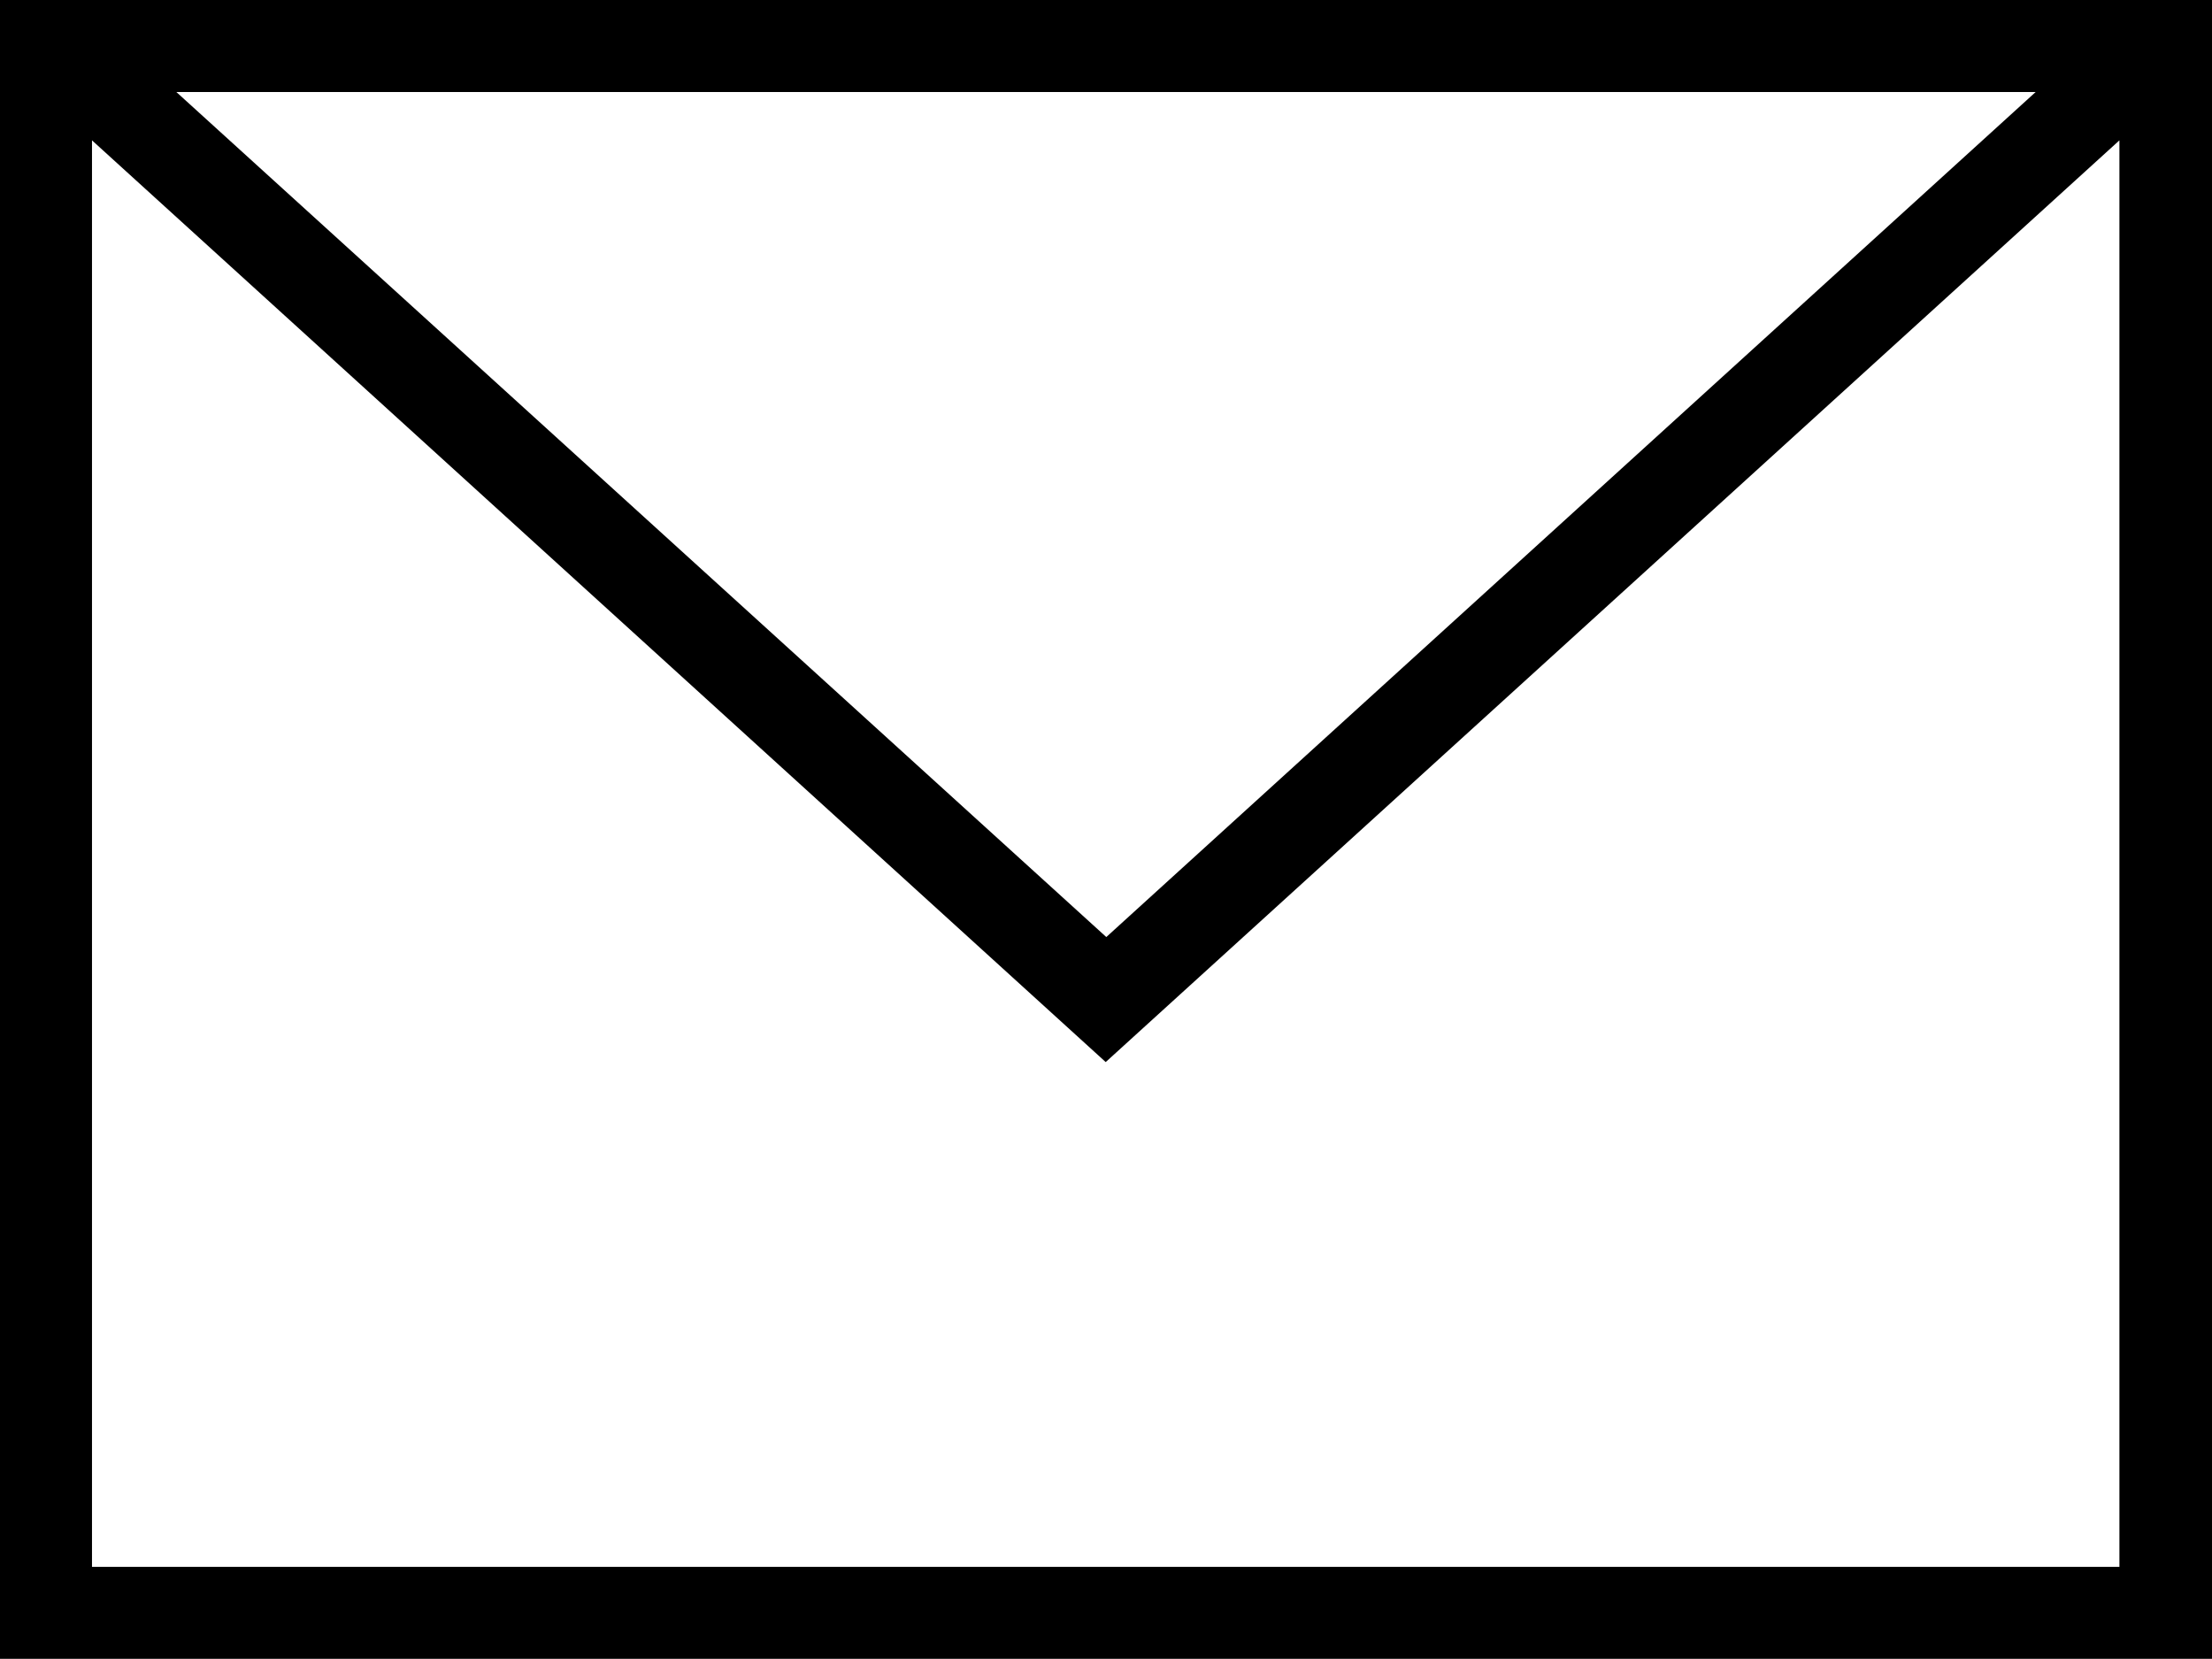
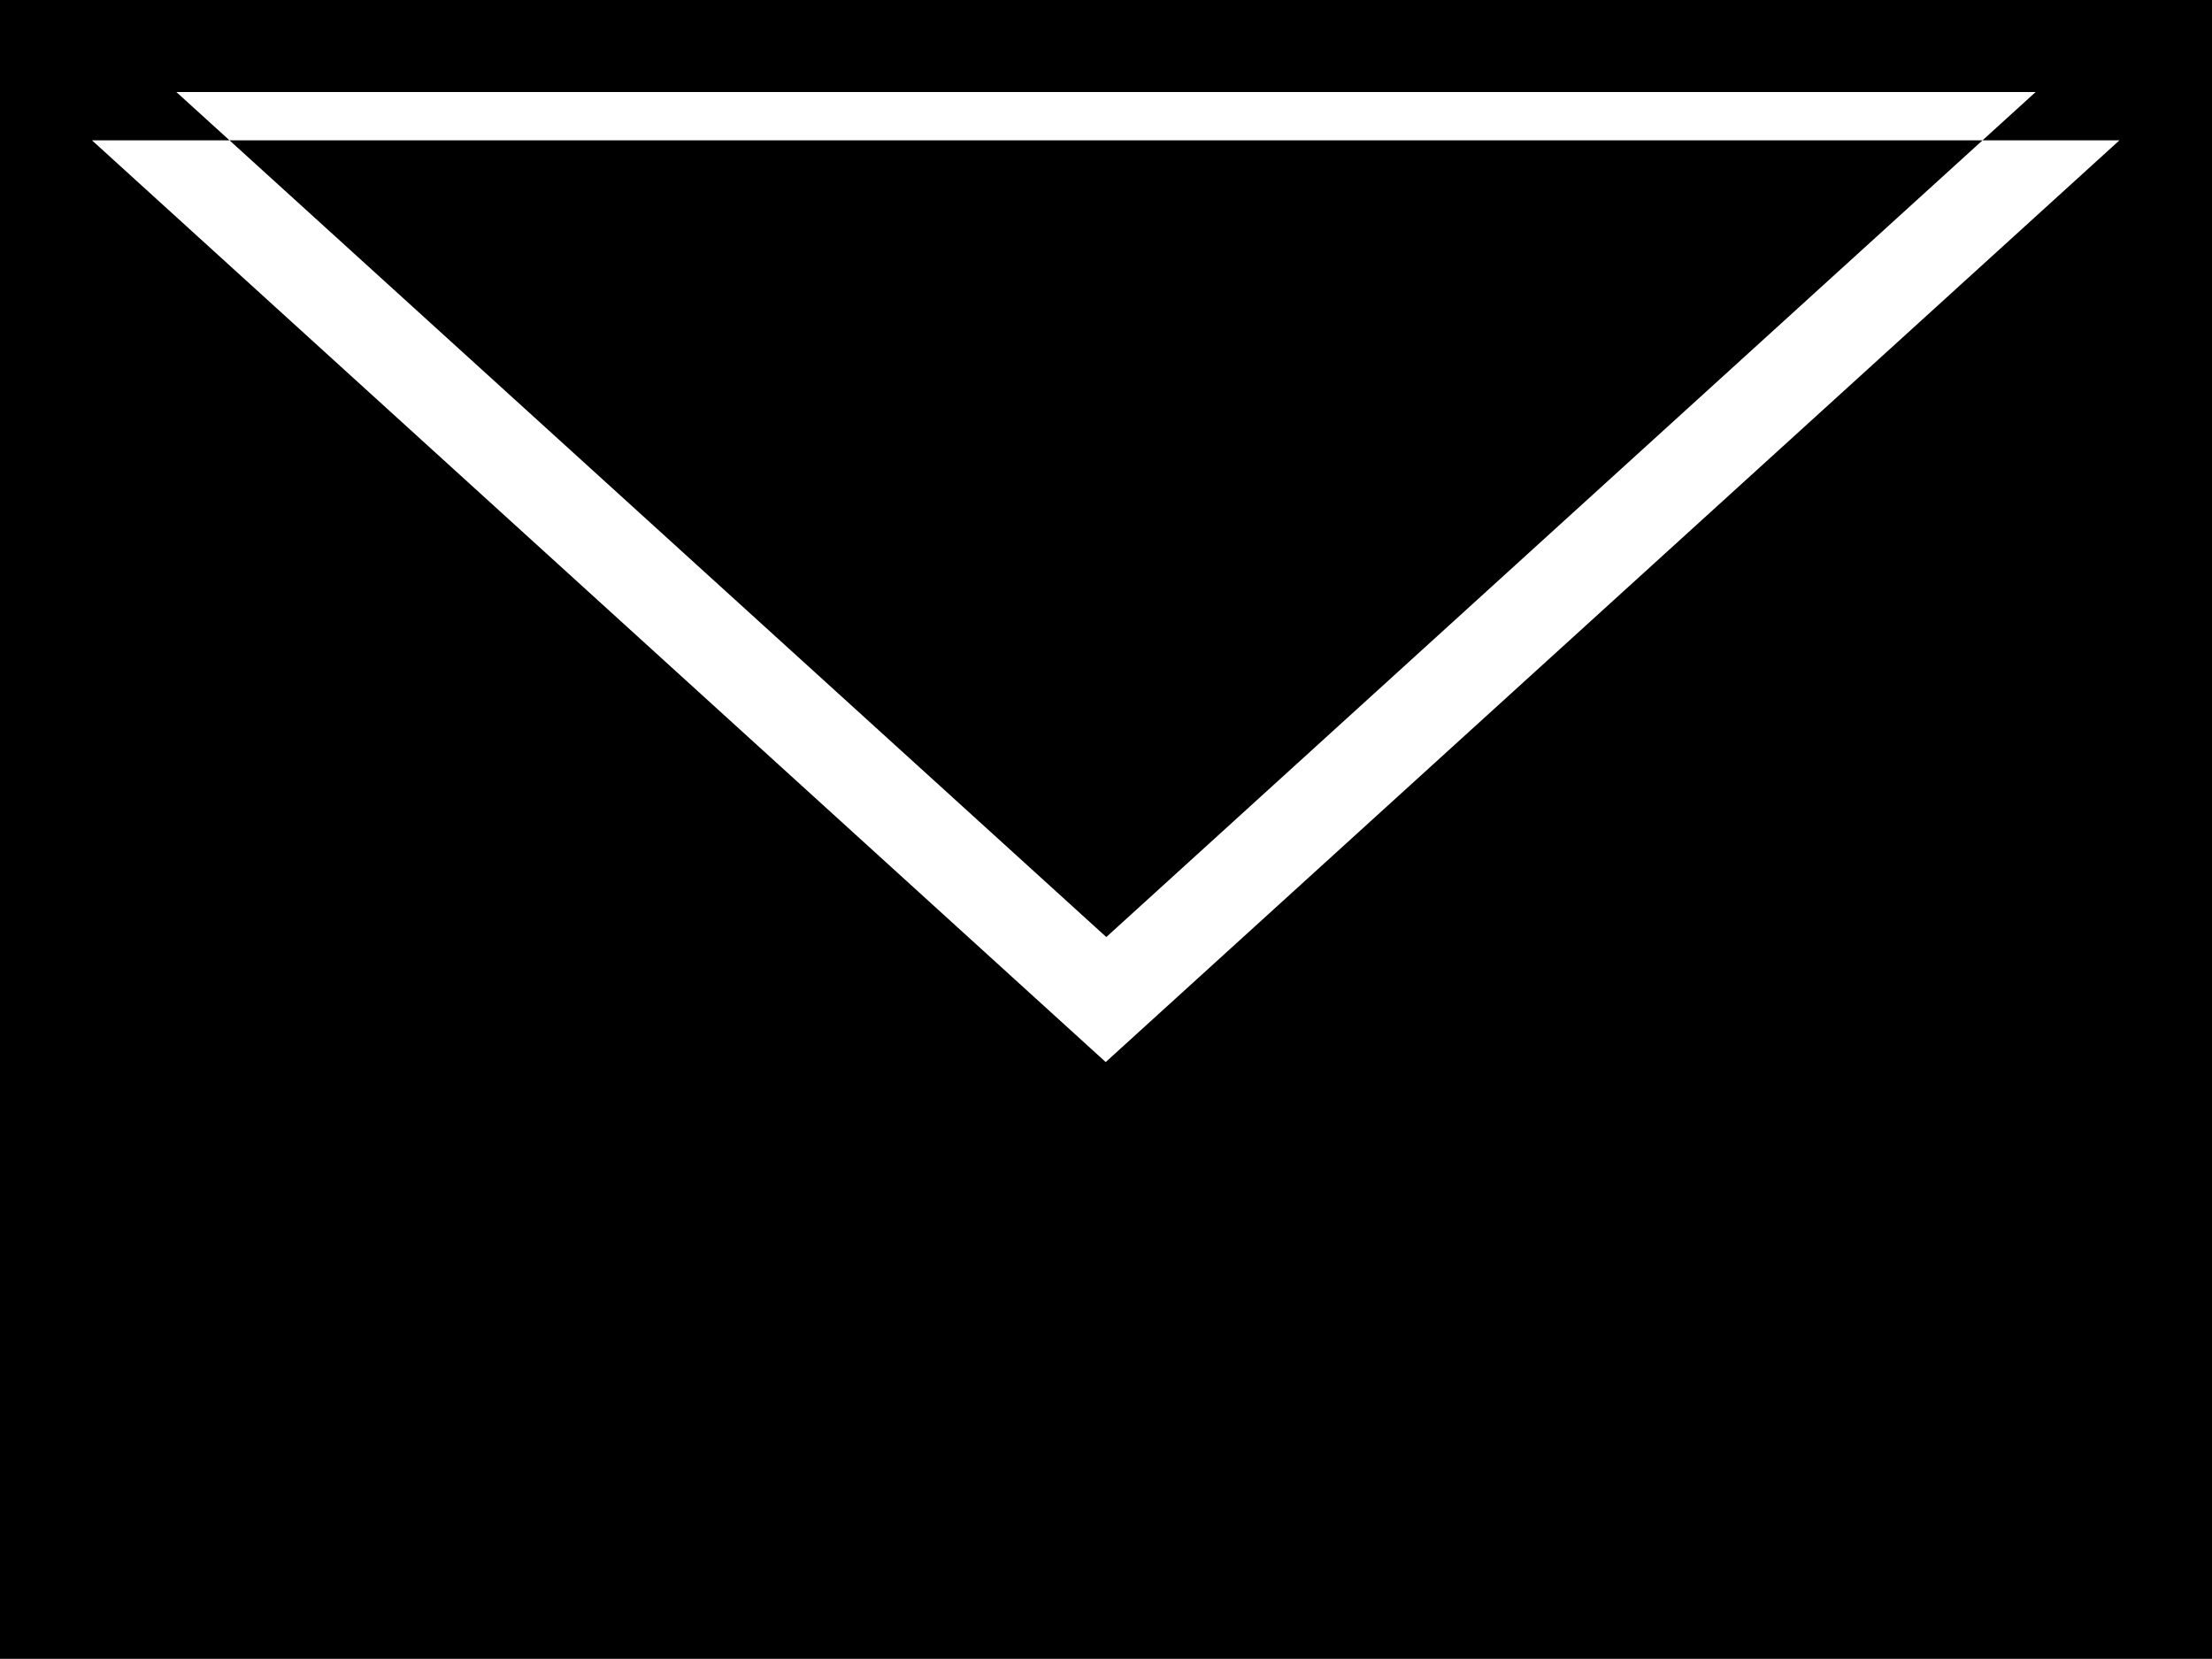
<svg xmlns="http://www.w3.org/2000/svg" id="_レイヤー_2" data-name="レイヤー 2" viewBox="0 0 37.51 28.13">
  <defs>
    <style>
      .cls-1 {
        fill-rule: evenodd;
        stroke-width: 0px;
      }
    </style>
  </defs>
  <g id="_レイヤー_2-2" data-name="レイヤー 2">
-     <path class="cls-1" d="M37.51,28.13H0V0h37.51v28.13ZM1.56,2.38v24.19h34.38V2.38l-17.19,15.63L1.56,2.38ZM34.52,1.56H2.99l15.77,14.33L34.52,1.56Z" />
+     <path class="cls-1" d="M37.51,28.13H0V0h37.51v28.13ZM1.56,2.38h34.38V2.38l-17.19,15.63L1.56,2.38ZM34.52,1.56H2.99l15.77,14.33L34.52,1.56Z" />
  </g>
</svg>